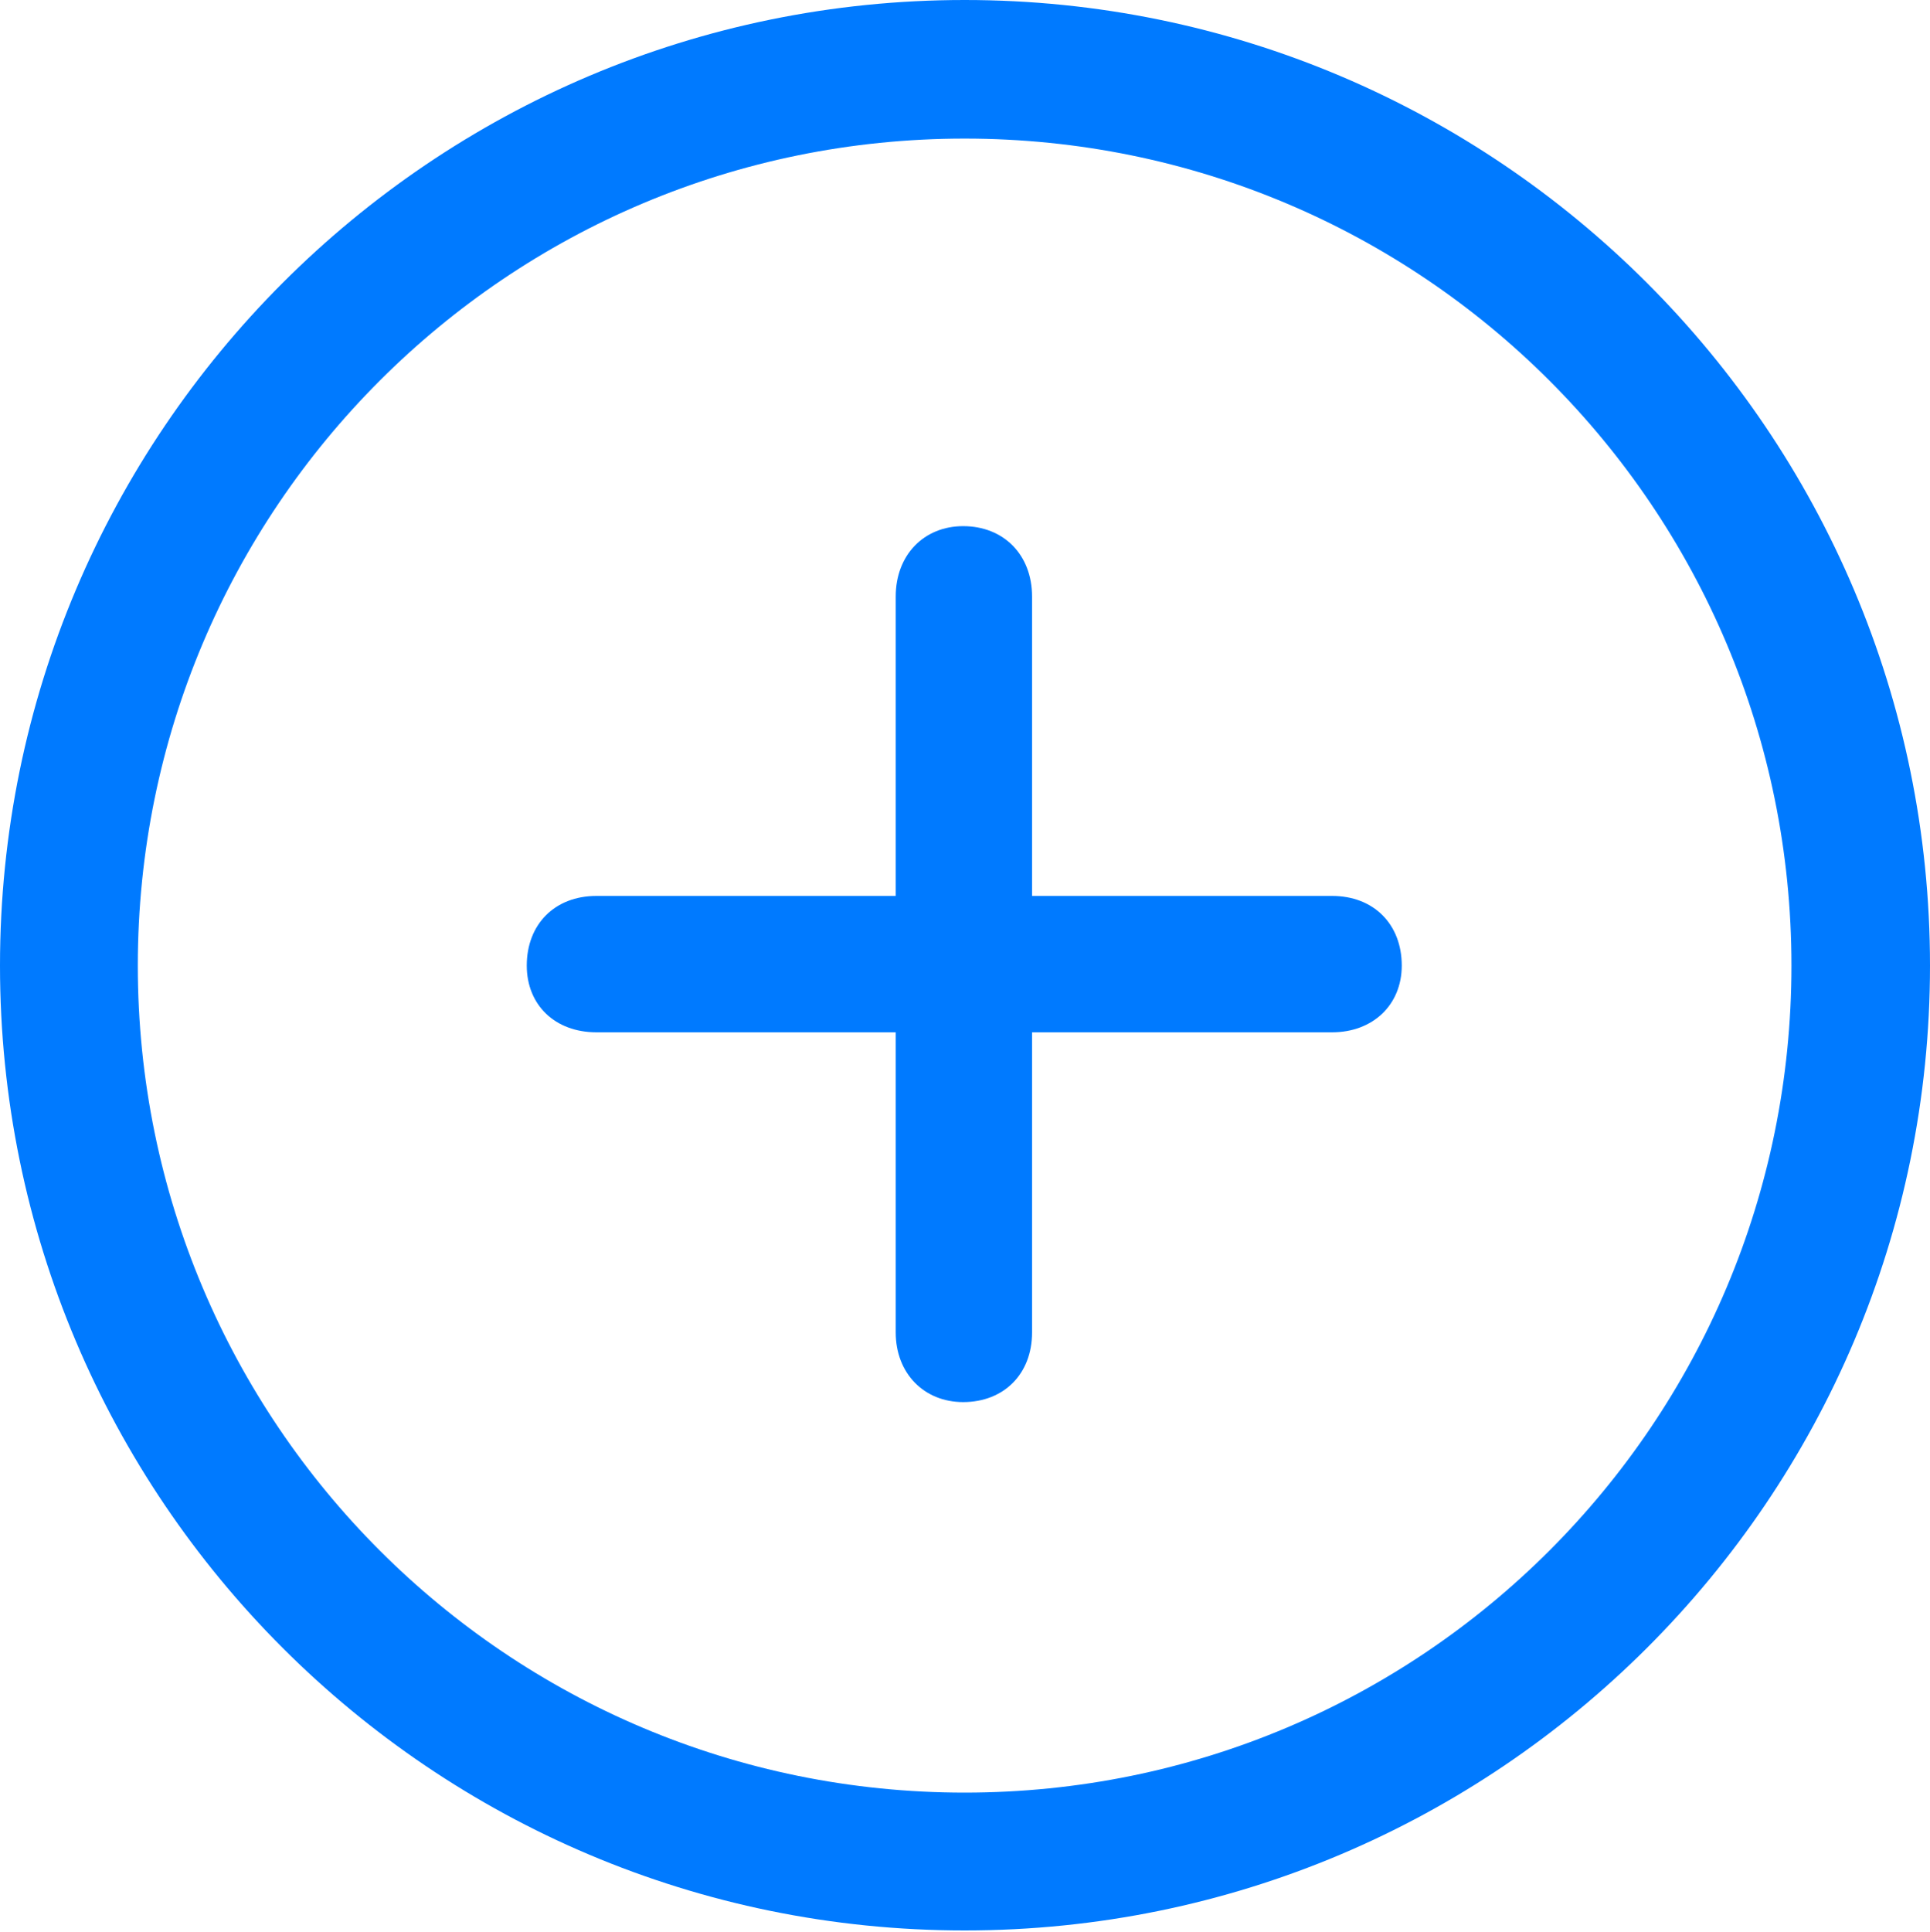
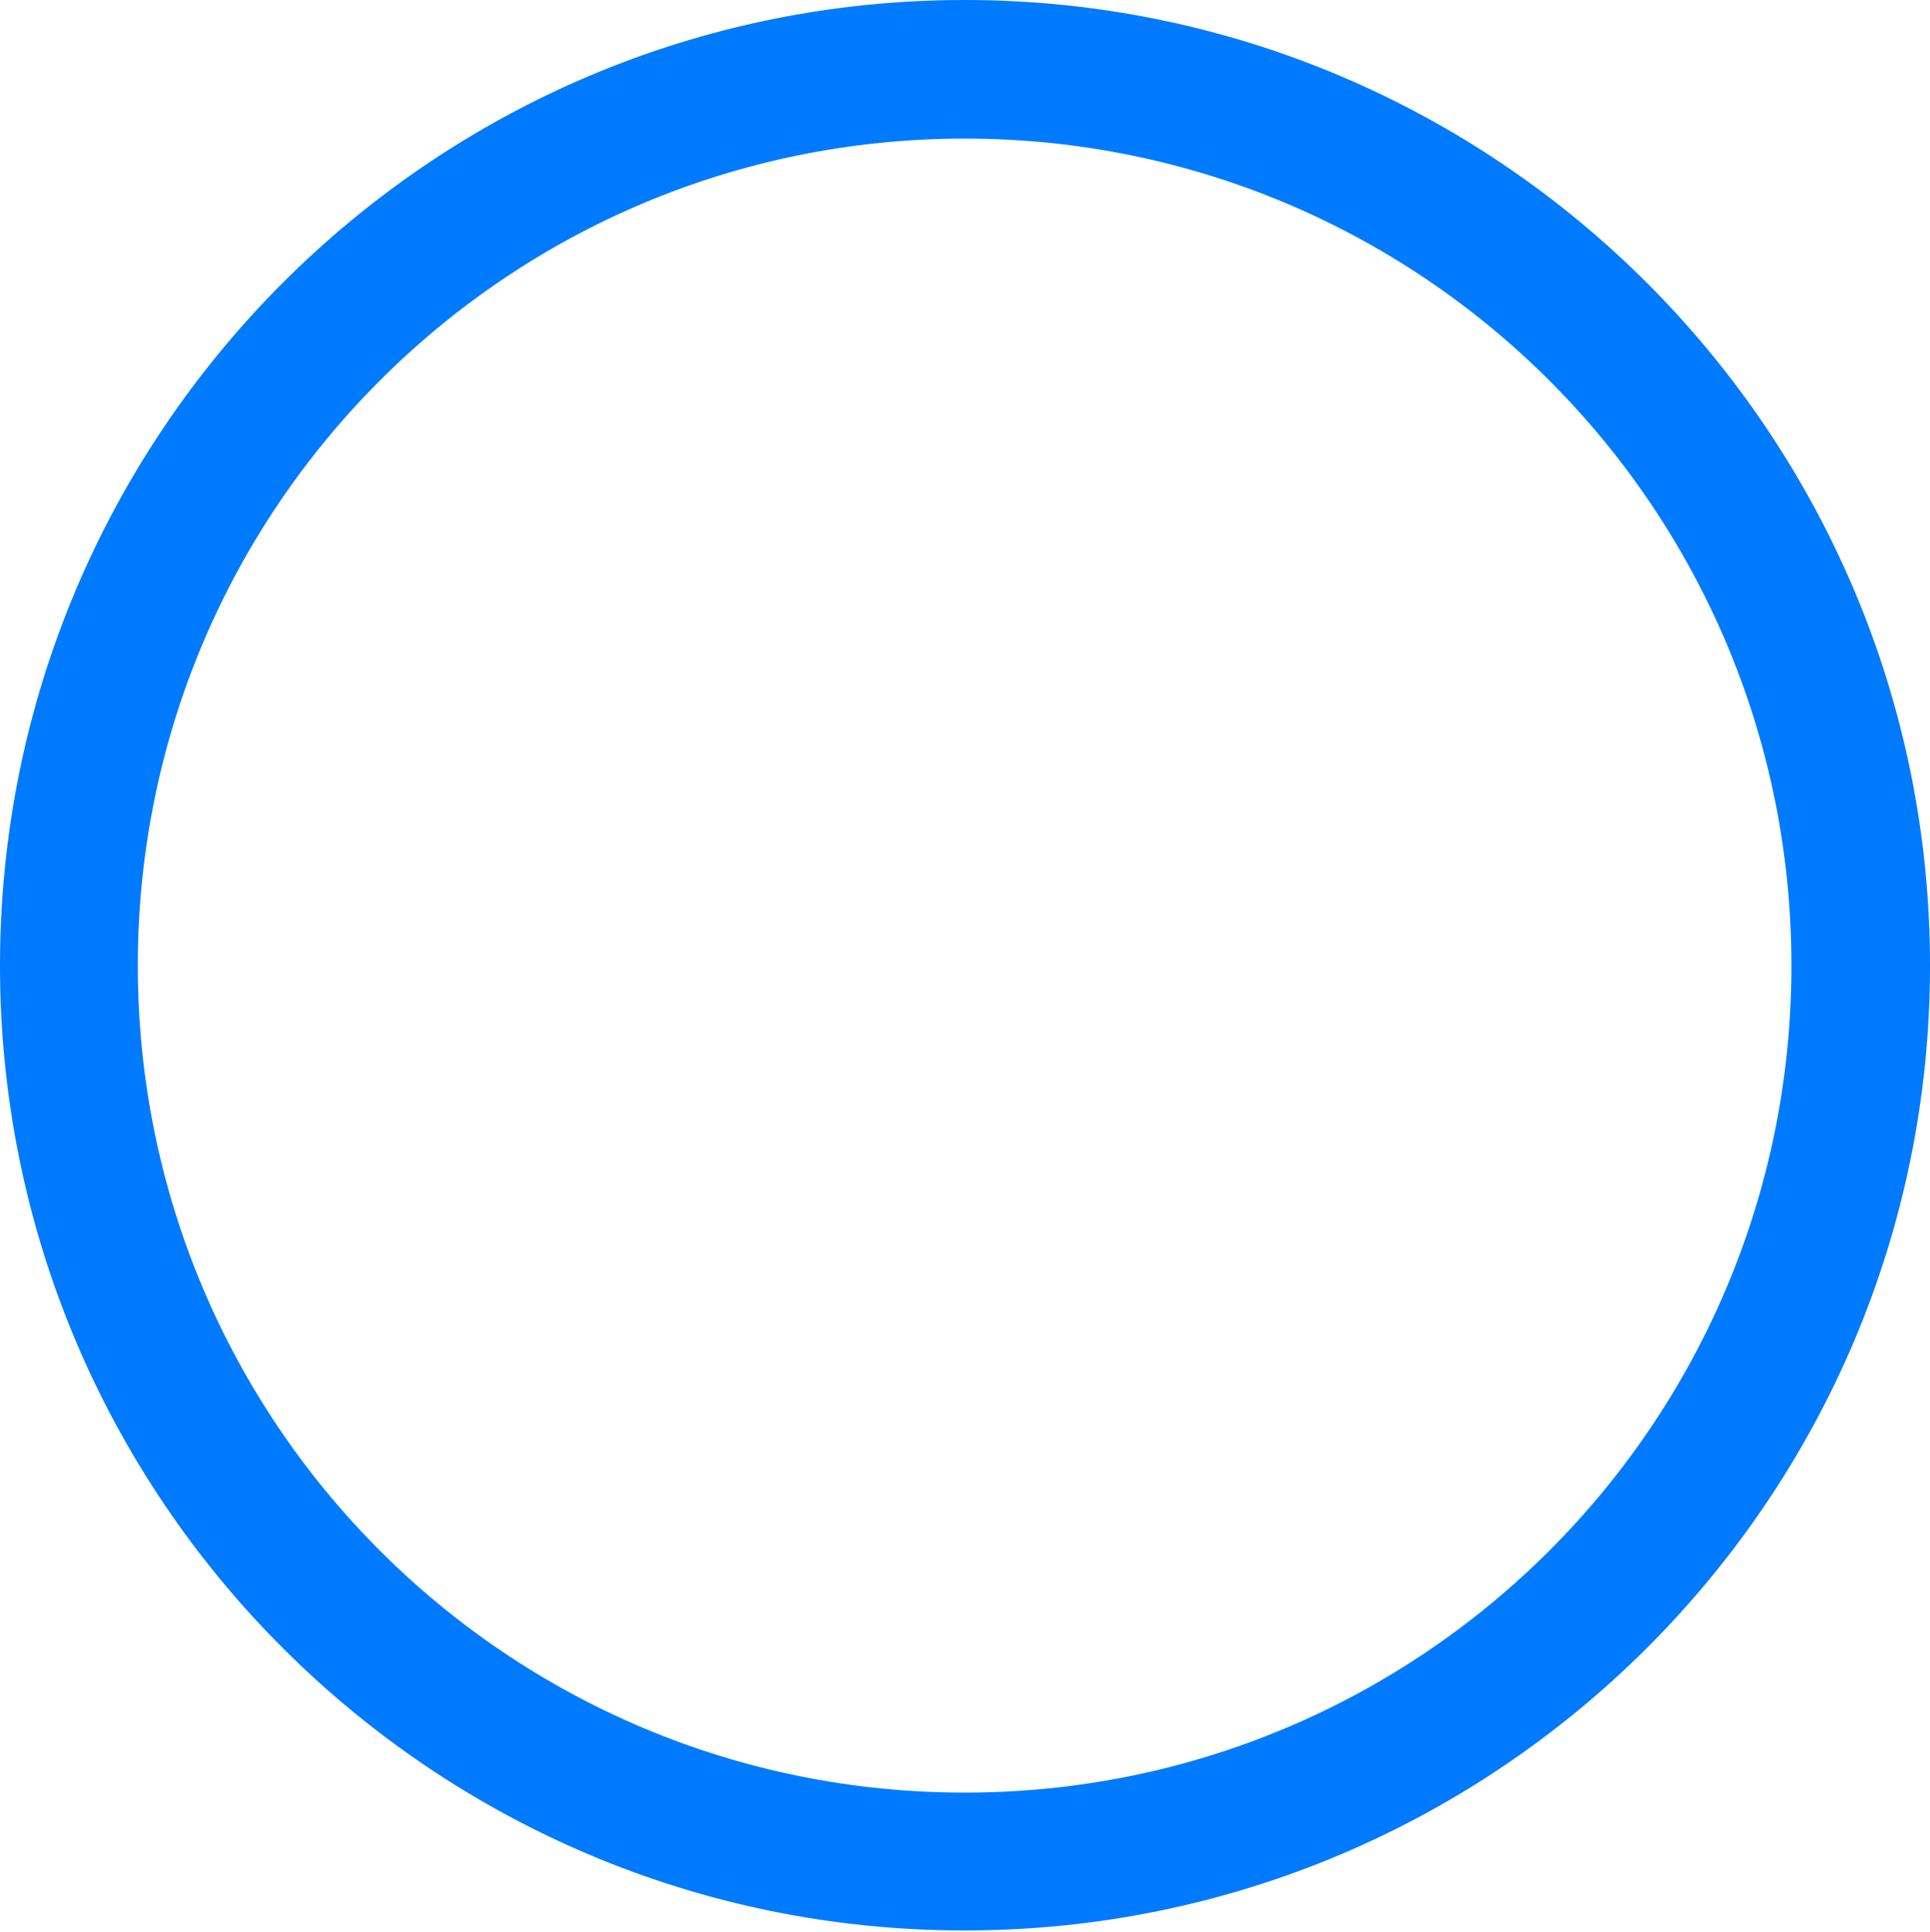
<svg xmlns="http://www.w3.org/2000/svg" version="1.1" viewBox="0 0 127.197 127.295">
  <g>
    <rect height="127.295" opacity="0" width="127.197" x="0" y="0" />
    <path d="M63.574 127.197C98.682 127.197 127.197 98.731 127.197 63.623C127.197 28.516 98.682 0 63.574 0C28.467 0 0 28.516 0 63.623C0 98.731 28.467 127.197 63.574 127.197ZM63.574 118.115C33.447 118.115 9.082 93.75 9.082 63.623C9.082 33.496 33.447 9.131 63.574 9.131C93.701 9.131 118.066 33.496 118.066 63.623C118.066 93.75 93.701 118.115 63.574 118.115Z" fill="#007aff" />
-     <path d="M34.717 63.623C34.717 66.211 36.572 68.018 39.307 68.018L59.033 68.018L59.033 87.793C59.033 90.478 60.889 92.383 63.477 92.383C66.162 92.383 68.018 90.527 68.018 87.793L68.018 68.018L87.793 68.018C90.478 68.018 92.383 66.211 92.383 63.623C92.383 60.889 90.527 59.033 87.793 59.033L68.018 59.033L68.018 39.307C68.018 36.572 66.162 34.668 63.477 34.668C60.889 34.668 59.033 36.572 59.033 39.307L59.033 59.033L39.307 59.033C36.572 59.033 34.717 60.889 34.717 63.623Z" fill="#007aff" />
  </g>
</svg>